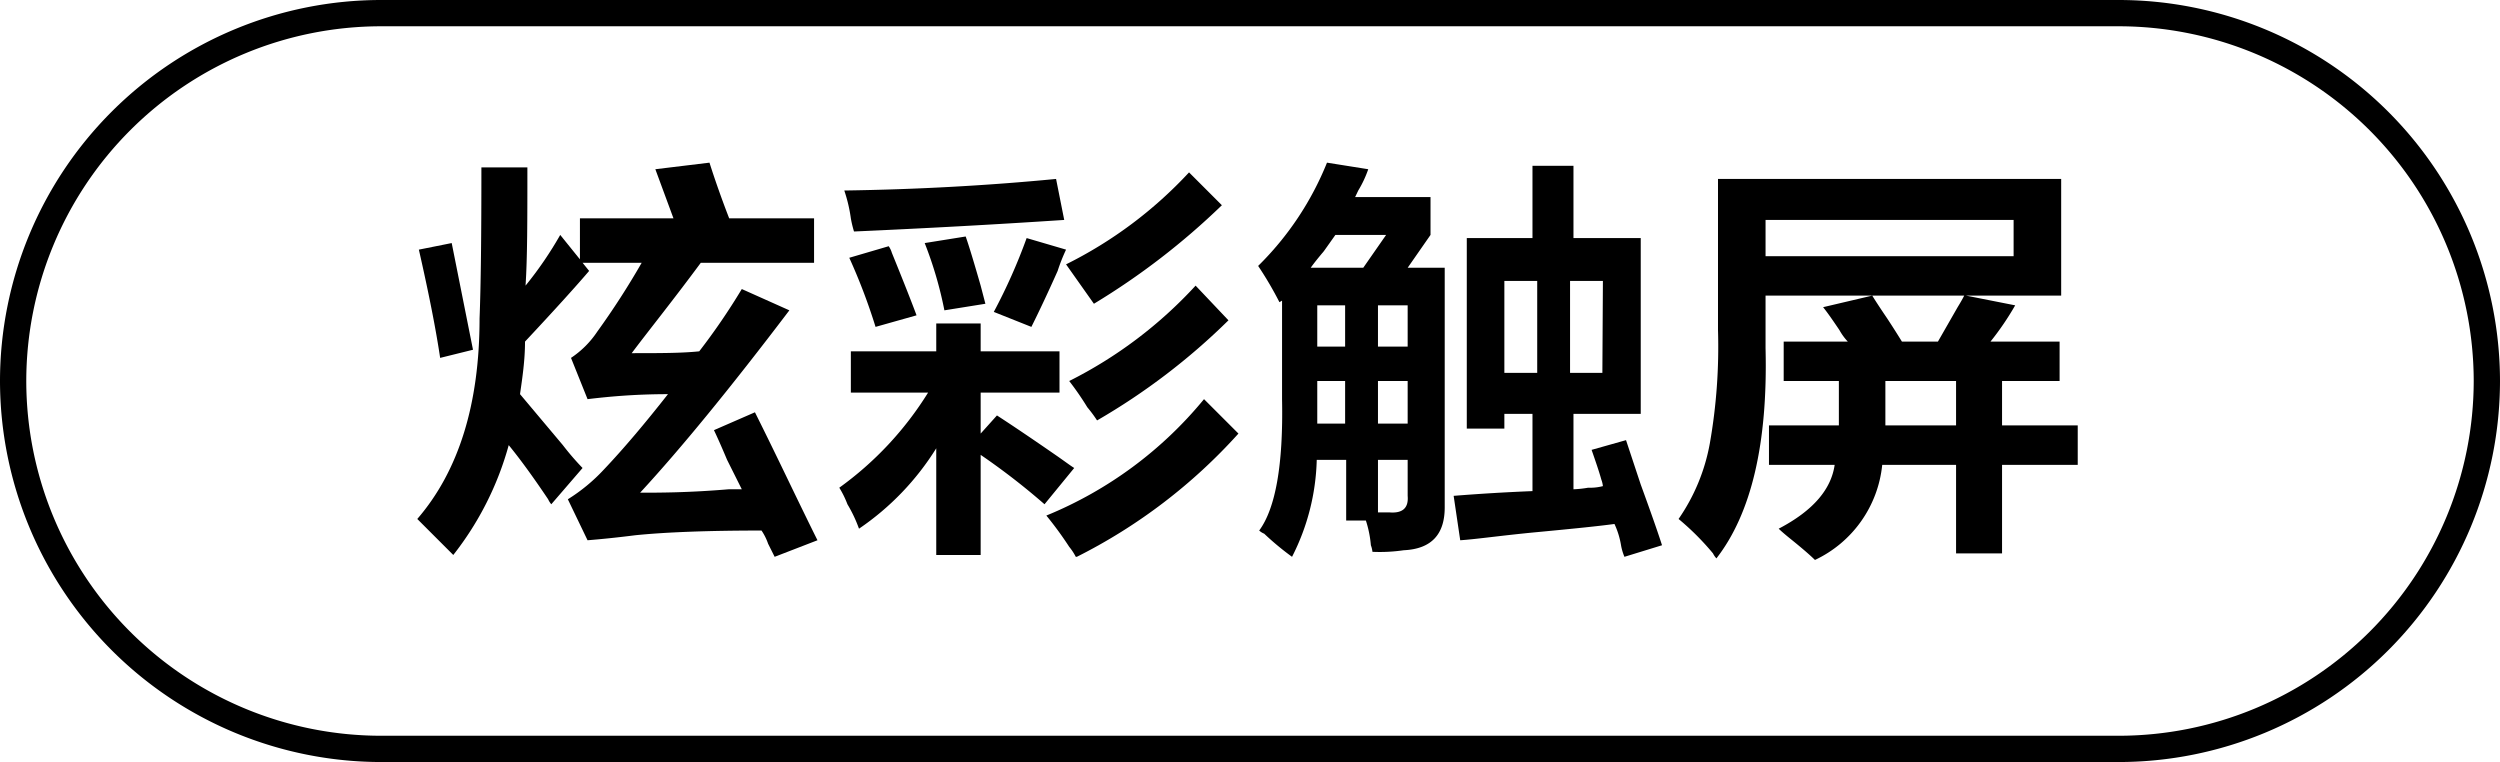
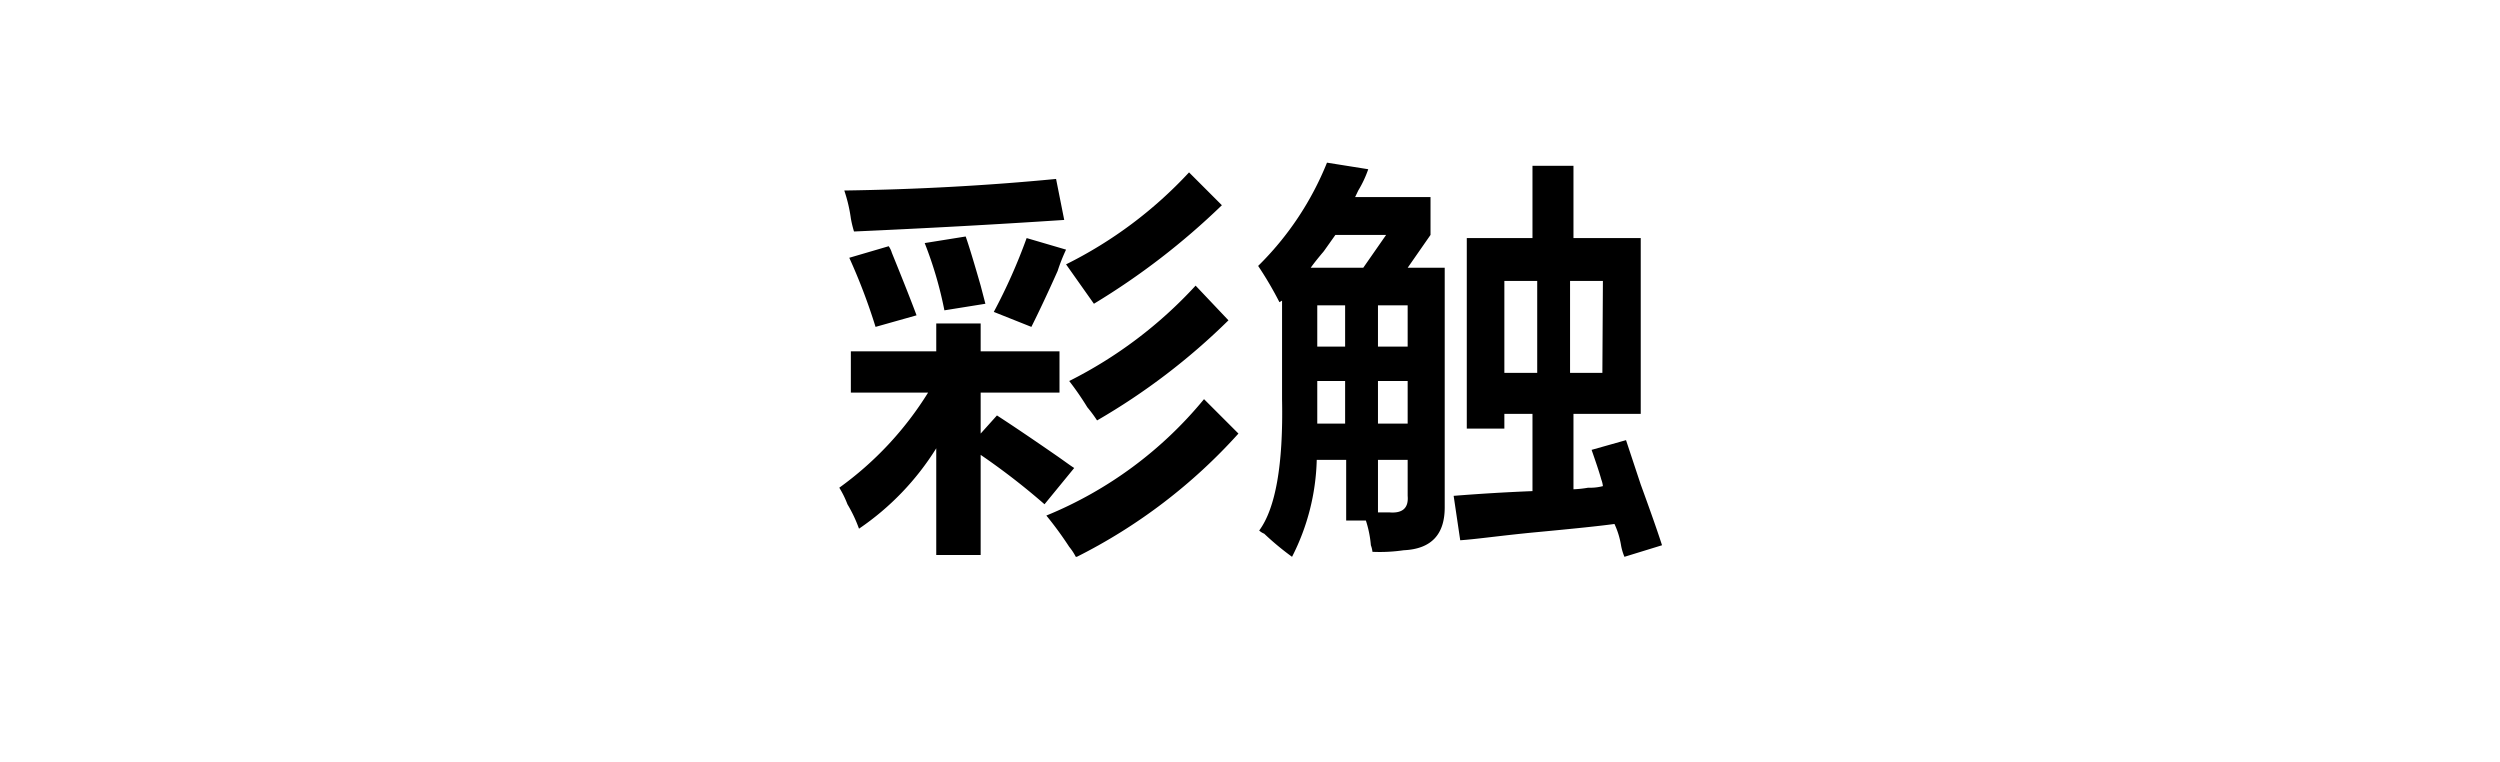
<svg xmlns="http://www.w3.org/2000/svg" id="图层_1" data-name="图层 1" width="95.14" height="29" viewBox="0 0 95.14 29">
  <g>
-     <path d="M-638.73,449.06l-1.37-1.37c1.58-1.83,2.37-4.38,2.37-7.63.05-1.25.07-3.16.07-5.75h1.75c0,2,0,3.46-.07,4.5a14,14,0,0,0,1.32-1.93l.75.93v-1.56h3.56l-.69-1.87,2.06-.25c.21.66.46,1.37.75,2.12H-625v1.69h-4.31c-1.08,1.46-2,2.6-2.63,3.44,1.05,0,1.9,0,2.57-.07a24.73,24.73,0,0,0,1.62-2.37l1.81.81q-3.37,4.44-5.68,6.94c.71,0,1.83,0,3.37-.13h.5l-.56-1.12c-.21-.5-.38-.88-.5-1.13l1.56-.68c.25.5.65,1.31,1.19,2.43s.94,1.94,1.19,2.44l-1.63.63-.25-.5a2.1,2.1,0,0,0-.25-.5c-2,0-3.64.06-4.81.18-.71.09-1.31.15-1.81.19l-.75-1.56a6.7,6.7,0,0,0,1.37-1.13c.75-.79,1.56-1.75,2.44-2.87-1.29,0-2.31.1-3.06.19l-.63-1.57a3.57,3.57,0,0,0,1-1,29.67,29.67,0,0,0,1.69-2.62h-2.25l.25.31c-.46.54-1.27,1.44-2.44,2.69,0,.71-.1,1.37-.19,2l1.63,1.94a10.08,10.08,0,0,0,.75.87l-1.19,1.38a.78.78,0,0,1-.12-.19c-.59-.88-1.09-1.56-1.5-2.06A11.81,11.81,0,0,1-638.73,449.06Zm-.5-7.5c-.16-1.08-.43-2.45-.81-4.12l1.25-.25.81,4.06Z" transform="translate(655.98 -427.94)" />
    <path d="M-623.6,442.88v-1.57h3.25v-1.06h1.69v1.06h3v1.57h-3v1.56l.62-.69q.88.57,2.31,1.56c.3.21.5.36.63.44l-1.13,1.38a26.05,26.05,0,0,0-2.43-1.88v3.81h-1.69V445a10.24,10.24,0,0,1-2.94,3.06,5.27,5.27,0,0,0-.44-.93,3.66,3.66,0,0,0-.31-.63,12.71,12.71,0,0,0,3.38-3.62Zm.12-6.13a4.13,4.13,0,0,1-.12-.5,5.73,5.73,0,0,0-.25-1.06q4.13-.06,8.06-.44l.31,1.56Q-619.41,436.57-623.48,436.75Zm.82,3.63a22.44,22.44,0,0,0-1-2.63l1.5-.44a.83.83,0,0,1,.12.25c.46,1.13.77,1.92.94,2.38Zm2.62-.63a14.71,14.71,0,0,0-.75-2.56l1.56-.25c.13.37.32,1,.57,1.87l.18.69Zm3.31.63-1.43-.57a21.35,21.35,0,0,0,1.25-2.81l1.5.44a6.77,6.77,0,0,0-.32.81C-616.14,439.17-616.48,439.88-616.73,440.38Zm1.69,8.75a2.13,2.13,0,0,0-.25-.38,13.48,13.48,0,0,0-.87-1.19,15.22,15.22,0,0,0,6-4.43l1.31,1.31A20.87,20.87,0,0,1-615,449.13Zm.69-9.63-1.06-1.5a16.2,16.2,0,0,0,4.68-3.5l1.25,1.25A27.32,27.32,0,0,1-614.35,439.5Zm.12,4.44a5.11,5.11,0,0,0-.37-.5,11.07,11.07,0,0,0-.69-1,16.7,16.7,0,0,0,4.81-3.63l1.25,1.32A24.82,24.82,0,0,1-614.23,443.94Z" transform="translate(655.98 -427.94)" />
    <path d="M-607.29,439.44a13.51,13.51,0,0,0-.81-1.38,11.57,11.57,0,0,0,2.62-3.93l1.57.25a4.2,4.2,0,0,1-.38.81l-.12.25h2.87v1.44l-.87,1.25H-601v9.12c0,1-.48,1.58-1.56,1.63a6.26,6.26,0,0,1-1.19.06,1,1,0,0,0-.06-.25,4.14,4.14,0,0,0-.19-.94h-.75v-2.31h-1.12a8.55,8.55,0,0,1-.94,3.69,10.55,10.55,0,0,1-1.06-.88.62.62,0,0,1-.19-.12c.62-.84.92-2.5.87-5v-3.75Zm2.13-2.56-.44.62c-.21.25-.38.46-.5.63h2l.87-1.25Zm-.69,2.68v1.57h1.06v-1.57Zm0,3.57v.93h1.06v-1.62h-1.06Zm3.44-3.57h-1.13v1.57h1.13Zm-1.13,2.88v1.62h1.13v-1.62Zm.44,5q.75.06.69-.63v-1.37h-1.13v2Zm2.94-3.19V437h2.5v-2.75h1.56V437h2.56v6.69h-2.56v2.87a4,4,0,0,0,.56-.06,1.93,1.93,0,0,0,.56-.06,1,1,0,0,0-.06-.25c-.08-.29-.21-.67-.37-1.13l1.31-.37.56,1.69q.57,1.56.81,2.31l-1.43.44a2,2,0,0,1-.13-.44,3.12,3.12,0,0,0-.25-.81c-.58.08-1.56.18-2.94.31s-2.31.27-2.93.31l-.25-1.69q1.5-.12,3-.18v-2.94h-1.07v.56Zm1.43-5.62v3.5h1.25v-3.5Zm3.75,0h-1.25v3.5H-595Z" transform="translate(655.98 -427.94)" />
-     <path d="M-588.1,442.44v-1.5h2.44a2.18,2.18,0,0,1-.32-.44c-.25-.37-.45-.66-.62-.87l1.87-.44q.19.31.57.87c.25.38.43.67.56.88h1.37l.75-1.31c.13-.21.21-.36.25-.44h-7.56v2c.09,3.62-.54,6.29-1.87,8a.78.78,0,0,1-.13-.19,10,10,0,0,0-1.31-1.31,7.33,7.33,0,0,0,1.19-2.88,21.21,21.21,0,0,0,.31-4.31v-5.75h13.06v4.44h-3.62l1.87.37a10.77,10.77,0,0,1-.94,1.38h2.63v1.5h-2.19v1.69h2.88v1.5h-2.88V449h-1.75v-3.37h-2.81a4.5,4.5,0,0,1-2.56,3.62c-.17-.17-.48-.44-.94-.81-.21-.17-.35-.29-.44-.38,1.34-.7,2-1.52,2.13-2.43h-2.5v-1.5H-586v-1.69Zm-.69-6.13v1.38h9.44v-1.38Zm4.56,6.13v1.69h2.69v-1.69Z" transform="translate(655.98 -427.94)" />
  </g>
-   <path d="M-575.34,456.94h-66.14a14.52,14.52,0,0,1-14.5-14.5,14.51,14.51,0,0,1,14.5-14.5h66.14a14.52,14.52,0,0,1,14.5,14.5A14.52,14.52,0,0,1-575.34,456.94Zm-66.14-28a13.51,13.51,0,0,0-13.5,13.5,13.51,13.51,0,0,0,13.5,13.5h66.14a13.52,13.52,0,0,0,13.5-13.5,13.52,13.52,0,0,0-13.5-13.5Z" transform="translate(655.98 -427.94)" />
</svg>